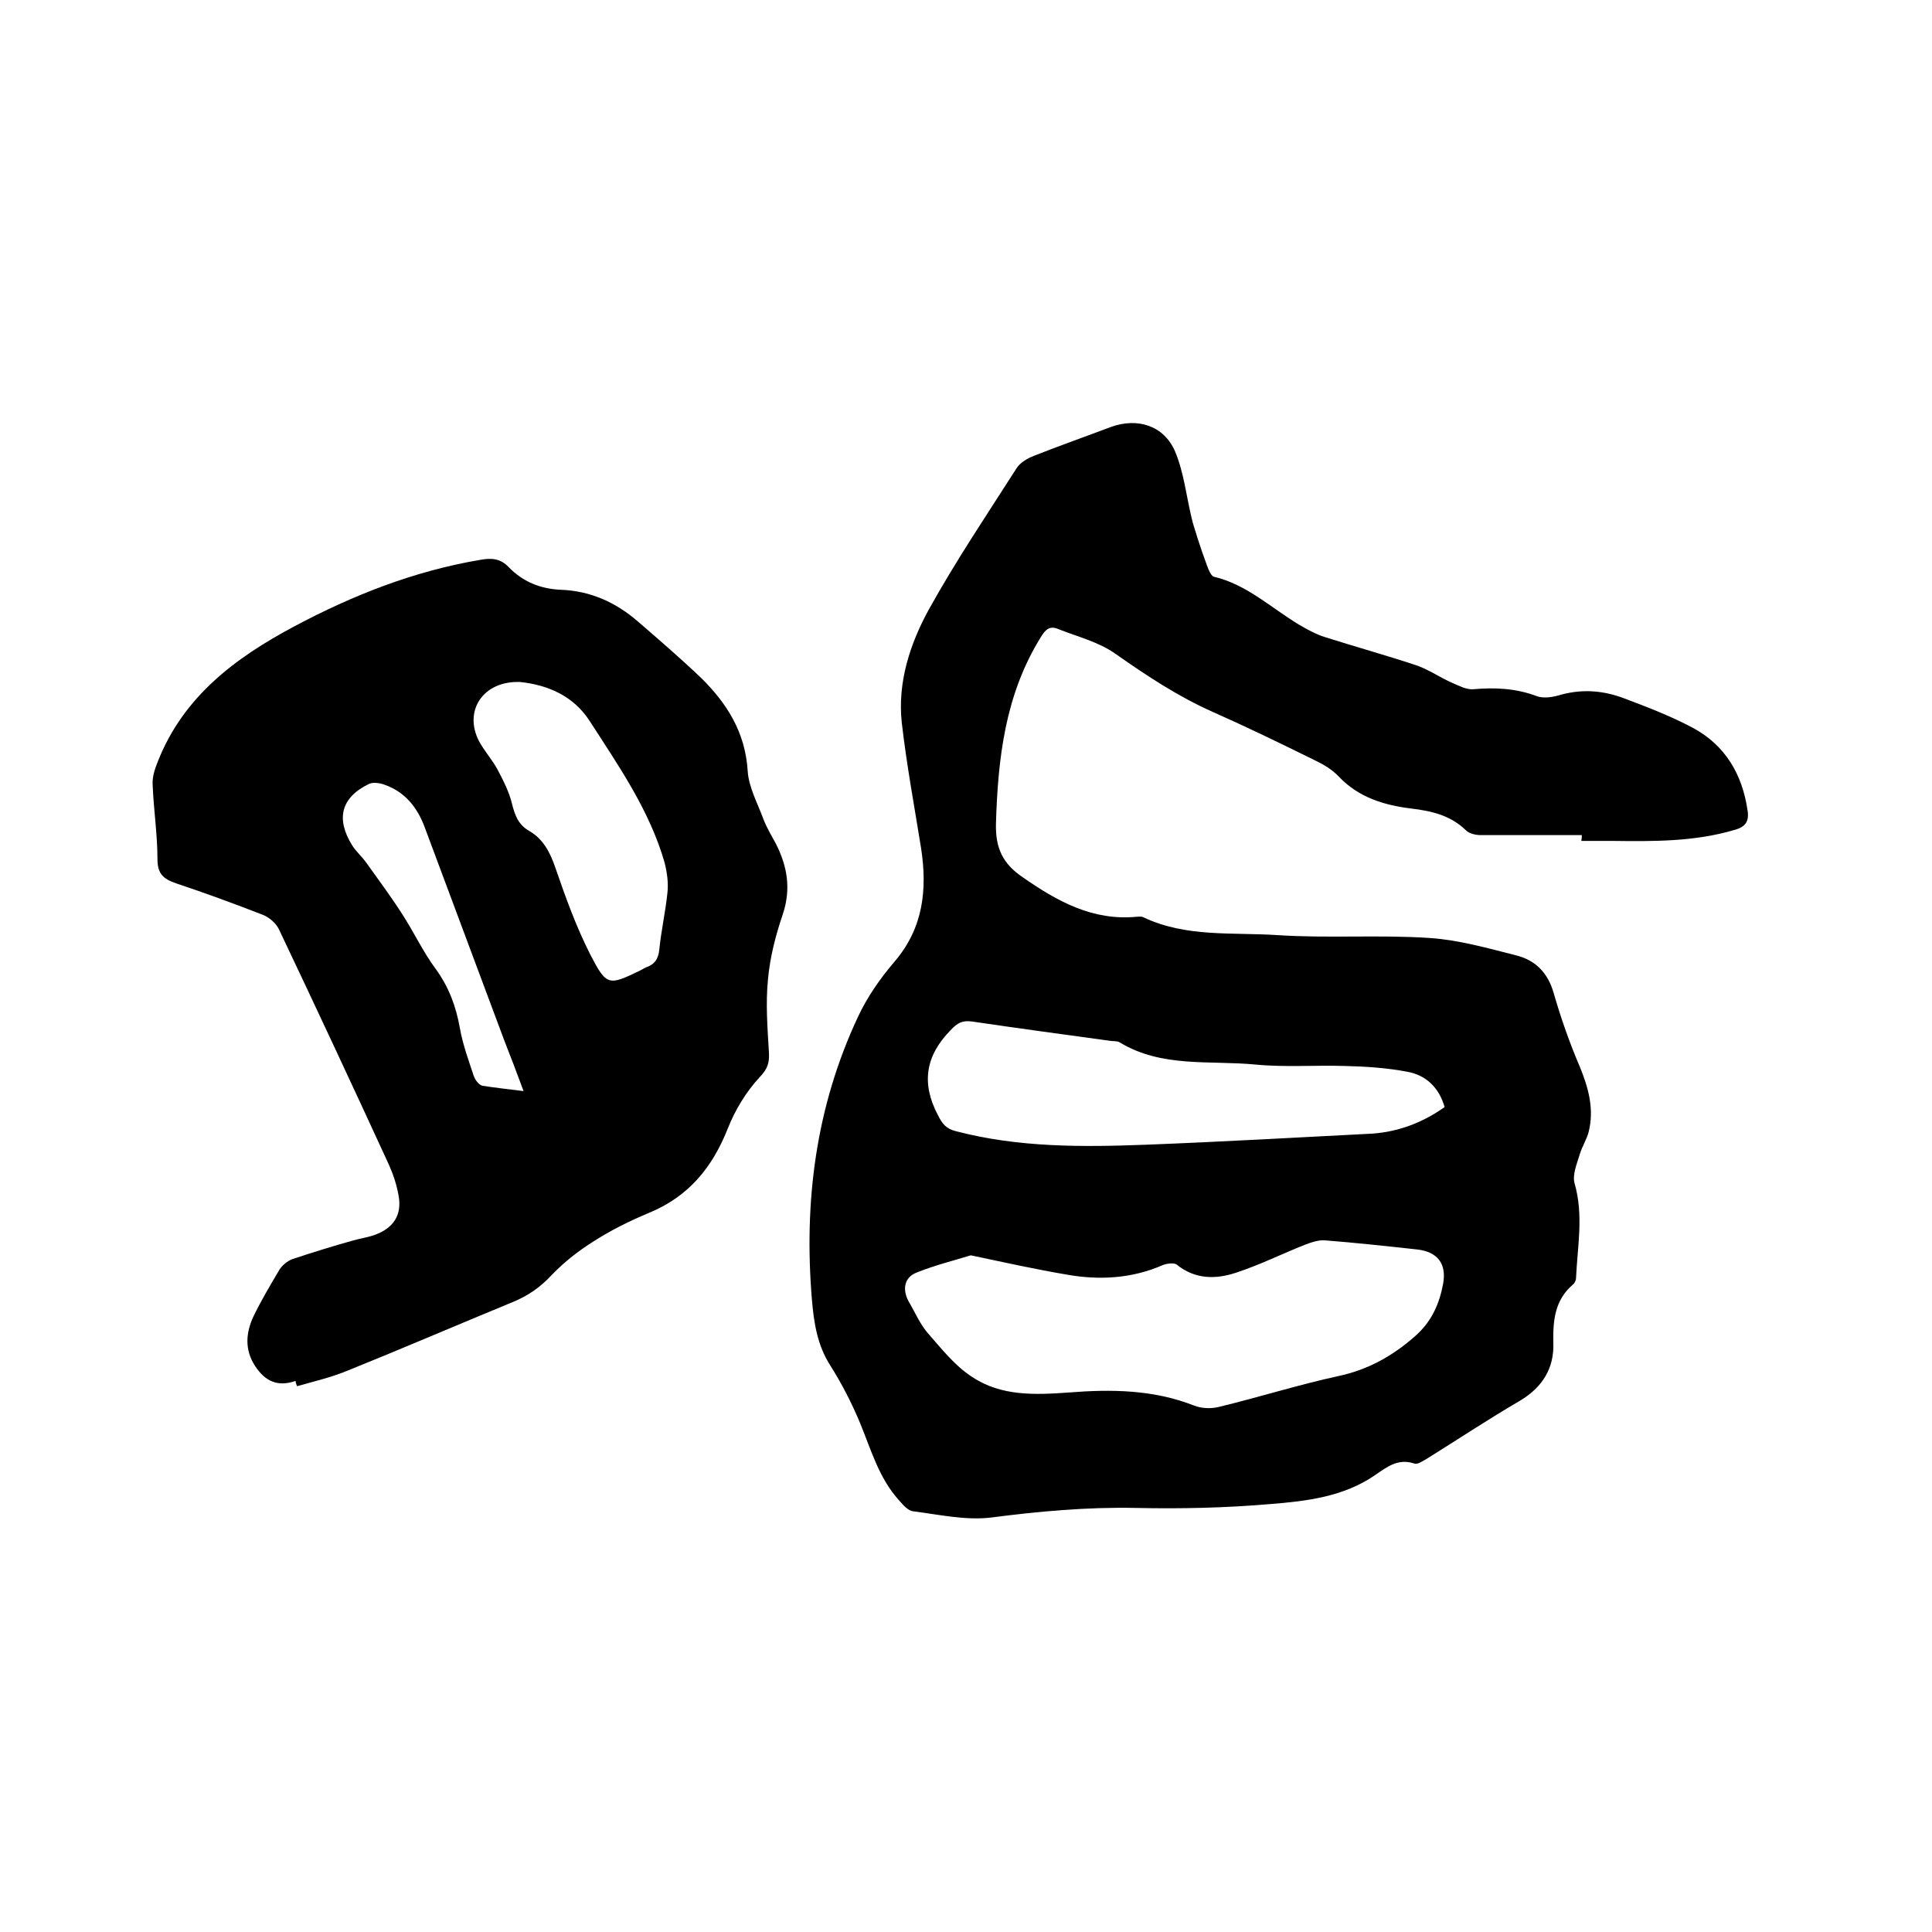
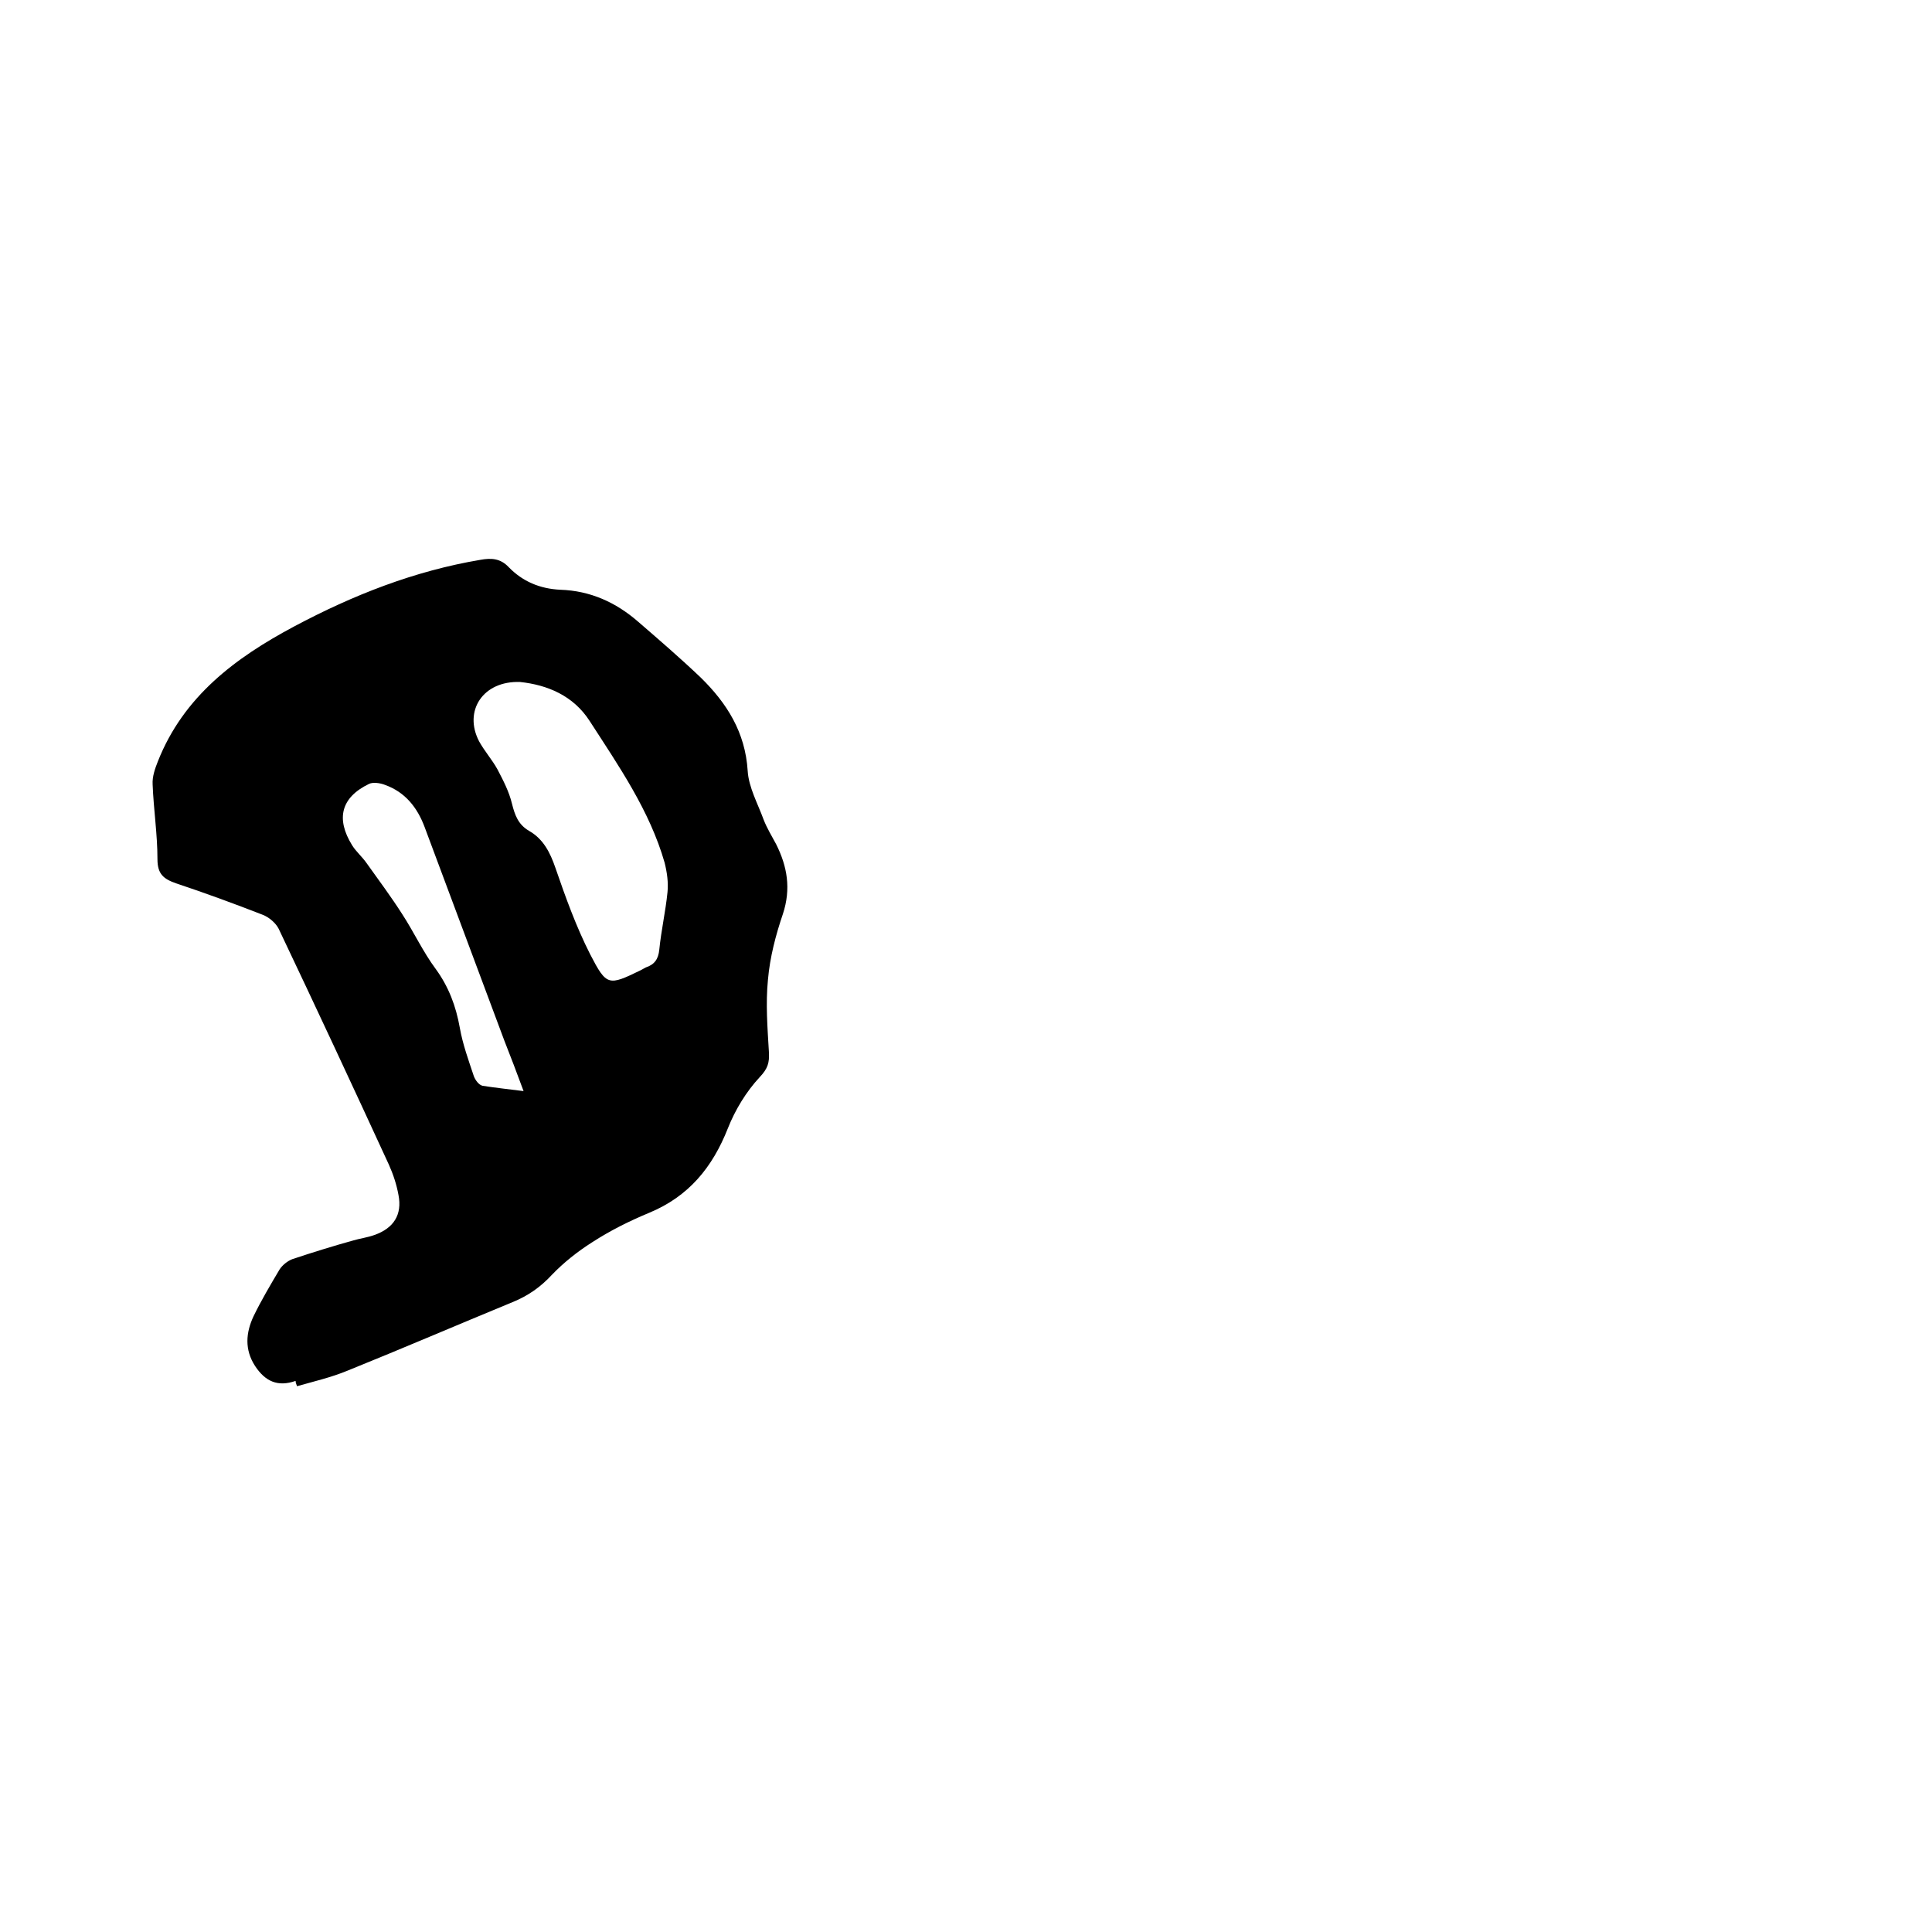
<svg xmlns="http://www.w3.org/2000/svg" enable-background="new 0 0 400 400" viewBox="0 0 400 400">
-   <path d="m327.5 172.9c-7 0-14 0-20.9 0-1.1 0-2.4-.3-3.1-1-3.2-3.1-7.1-4-11.3-4.5-5.7-.7-10.9-2.3-15-6.6-1.4-1.5-3.3-2.6-5.2-3.5-6.9-3.4-13.9-6.8-20.9-9.9-7.2-3.2-13.7-7.5-20.1-12-3.5-2.5-8-3.6-12-5.2-1.7-.7-2.6.2-3.5 1.7-7.4 11.9-8.9 25.1-9.3 38.7-.1 5 1.4 8.2 5.5 11 7.2 5 14.5 9.1 23.7 8.2.4 0 .9-.1 1.3.1 8.8 4.2 18.4 3.1 27.7 3.7 10.5.7 21.1-.1 31.6.6 6 .4 12 2.1 17.9 3.6 4 1 6.6 3.6 7.8 7.9 1.5 5.2 3.3 10.3 5.4 15.2 1.8 4.4 3 8.8 1.8 13.5-.4 1.5-1.3 2.9-1.8 4.5-.6 2-1.6 4.3-1.1 6.1 1.9 6.6.6 13 .3 19.6 0 .5-.3 1.1-.7 1.4-3.7 3.2-4.1 7.4-4 12 .2 5.2-2.2 9.2-6.9 12-6.5 3.8-12.7 7.9-19.1 11.9-.9.5-2.1 1.4-2.8 1.1-3.4-1.1-5.6.7-8.1 2.4-6.5 4.5-14.2 5.4-21.7 6-9.3.8-18.6 1-27.9.8-10.1-.2-20 .7-30 2-5.2.6-10.6-.6-16-1.3-1.1-.1-2.1-1.3-2.9-2.2-4.2-4.6-5.8-10.4-8.1-16-1.7-4.1-3.8-8.2-6.2-12-2.7-4.2-3.4-8.9-3.8-13.6-1.7-20.3.8-39.9 9.5-58.5 1.9-4.1 4.6-8 7.6-11.5 6-7 6.8-15 5.5-23.5-1.4-8.7-3-17.3-4-26-.9-8.3 1.7-16.3 5.6-23.4 5.6-10.1 12-19.6 18.2-29.3.7-1.1 2.2-2 3.5-2.5 5.3-2.1 10.7-4 16-6 5.5-2 11-.3 13.3 5.1 1.8 4.3 2.3 9.1 3.4 13.7.3 1.4.8 2.7 1.2 4.1.6 1.9 1.3 3.9 2 5.8.3.8.8 2.1 1.4 2.3 6.8 1.6 11.8 6.4 17.6 9.9 1.7 1 3.5 2 5.4 2.6 6.3 2 12.8 3.8 19.1 5.9 2.5.9 4.8 2.5 7.3 3.6 1.4.6 2.9 1.4 4.3 1.3 4.5-.4 8.8-.2 13.1 1.4 1.5.6 3.6.2 5.2-.3 4.5-1.2 8.8-.8 13 .8 4.8 1.8 9.7 3.7 14.2 6.1 6.7 3.6 10.2 9.6 11.3 17 .4 2.3-.4 3.5-2.6 4.1-8.4 2.5-16.9 2.4-25.5 2.3-2.1 0-4.2 0-6.3 0 .1-.6.1-.9.1-1.2zm-126.5 87c-3.6 1.1-7.6 2.1-11.3 3.6-2.5 1-2.9 3.5-1.6 5.9 1.3 2.2 2.3 4.6 3.9 6.5 2.9 3.3 5.7 6.9 9.3 9.2 6 4 13 3.7 20 3.2 8.8-.7 17.5-.6 25.9 2.7 1.5.6 3.5.7 5.1.3 8.3-2 16.5-4.6 24.8-6.4 6.1-1.3 11.1-4.1 15.7-8.1 3.6-3.1 5.2-6.8 6-11.1.7-4.1-1.2-6.5-5.3-7-6.4-.7-12.8-1.4-19.2-1.9-1.3-.1-2.8.4-4.1.9-4.8 1.9-9.4 4.2-14.3 5.8-4.2 1.4-8.5 1.4-12.3-1.7-.6-.4-2-.2-2.8.1-6.4 2.8-13.1 3.2-19.9 2-6.5-1.1-12.8-2.5-19.9-4zm98.1-30.7c-1.2-4.1-3.9-6.6-7.7-7.3-4.2-.8-8.6-1.1-12.9-1.2-6.2-.2-12.5.3-18.6-.3-9.5-.9-19.4.7-28.1-4.6-.5-.3-1.2-.2-1.9-.3-9.5-1.3-19.1-2.6-28.6-4-2.1-.3-3.1.3-4.5 1.8-5.2 5.3-6.1 11-2.6 17.6.9 1.8 1.7 2.8 3.7 3.3 13 3.4 26.2 3.3 39.4 2.8 15.6-.6 31.2-1.5 46.9-2.3 5.4-.4 10.4-2.3 14.9-5.5z" />
  <path d="m61.2 285.9c-3.7 1.3-6.3.1-8.4-3.1-2.2-3.4-1.9-6.9-.3-10.3 1.6-3.3 3.5-6.5 5.4-9.7.6-.9 1.6-1.7 2.6-2.1 4.2-1.4 8.4-2.7 12.7-3.9 1.4-.4 2.9-.6 4.3-1.1 4-1.4 5.8-4.2 5-8.3-.4-2.2-1.1-4.3-2-6.3-7.5-16.3-15.1-32.6-22.8-48.8-.6-1.2-2-2.4-3.3-2.9-5.9-2.3-11.9-4.5-17.9-6.5-2.6-.9-3.9-1.9-3.9-5 0-5.2-.8-10.3-1-15.5-.1-1.6.5-3.3 1.1-4.8 5.3-13.4 16-21.4 28.2-27.9s24.9-11.5 38.6-13.8c2.2-.4 4.1-.3 5.8 1.5 2.9 3 6.5 4.5 10.7 4.7 6.2.2 11.5 2.6 16.1 6.6 4.4 3.8 8.8 7.6 13 11.6 5.4 5.3 9.2 11.3 9.7 19.3.2 3.4 2.1 6.8 3.3 10.1.7 1.8 1.7 3.4 2.6 5.1 2.3 4.6 3.1 9.2 1.4 14.4-1.5 4.4-2.7 9-3.1 13.6-.5 5-.1 10 .2 15.1.1 2.1-.2 3.3-1.9 5.1-2.8 3-5.1 6.8-6.6 10.6-3.2 8.1-8.1 14.1-16.3 17.5-4.1 1.7-8.1 3.7-11.8 6.1-3 1.9-5.9 4.2-8.3 6.7-2.4 2.6-5 4.4-8.2 5.7-11.4 4.7-22.8 9.6-34.2 14.2-3.4 1.4-6.9 2.2-10.4 3.2-.2-.5-.3-.8-.3-1.1zm46.5-144.7c-7.7-.3-11.8 6-8.5 12.3 1.1 2 2.7 3.8 3.8 5.8 1.2 2.3 2.4 4.6 3 7.1.6 2.4 1.3 4.3 3.5 5.6 3 1.7 4.4 4.5 5.5 7.7 2.1 6.1 4.3 12.2 7.2 17.9 3.4 6.6 3.8 6.5 10.4 3.3.4-.2.7-.4 1.1-.6 1.8-.6 2.6-1.7 2.8-3.7.4-4 1.3-7.9 1.7-11.9.2-2-.1-4.1-.6-6.1-3.1-10.8-9.5-20-15.5-29.3-3.4-5.3-8.8-7.5-14.4-8.1zm.7 84.7c-1.4-3.8-2.7-7.2-4-10.5-5.5-14.7-11-29.5-16.5-44.2-1.5-4-4-7.2-8.2-8.7-1-.4-2.5-.6-3.3-.2-5.8 2.8-6.9 7.2-3.5 12.7.8 1.3 2.1 2.4 3 3.7 2.5 3.5 5.1 7 7.4 10.6 2.4 3.7 4.3 7.8 6.9 11.3 2.7 3.7 4.2 7.7 5 12.2.6 3.4 1.8 6.7 2.9 10 .3.8 1 1.8 1.8 2 2.6.4 5.3.7 8.5 1.1z" />
</svg>